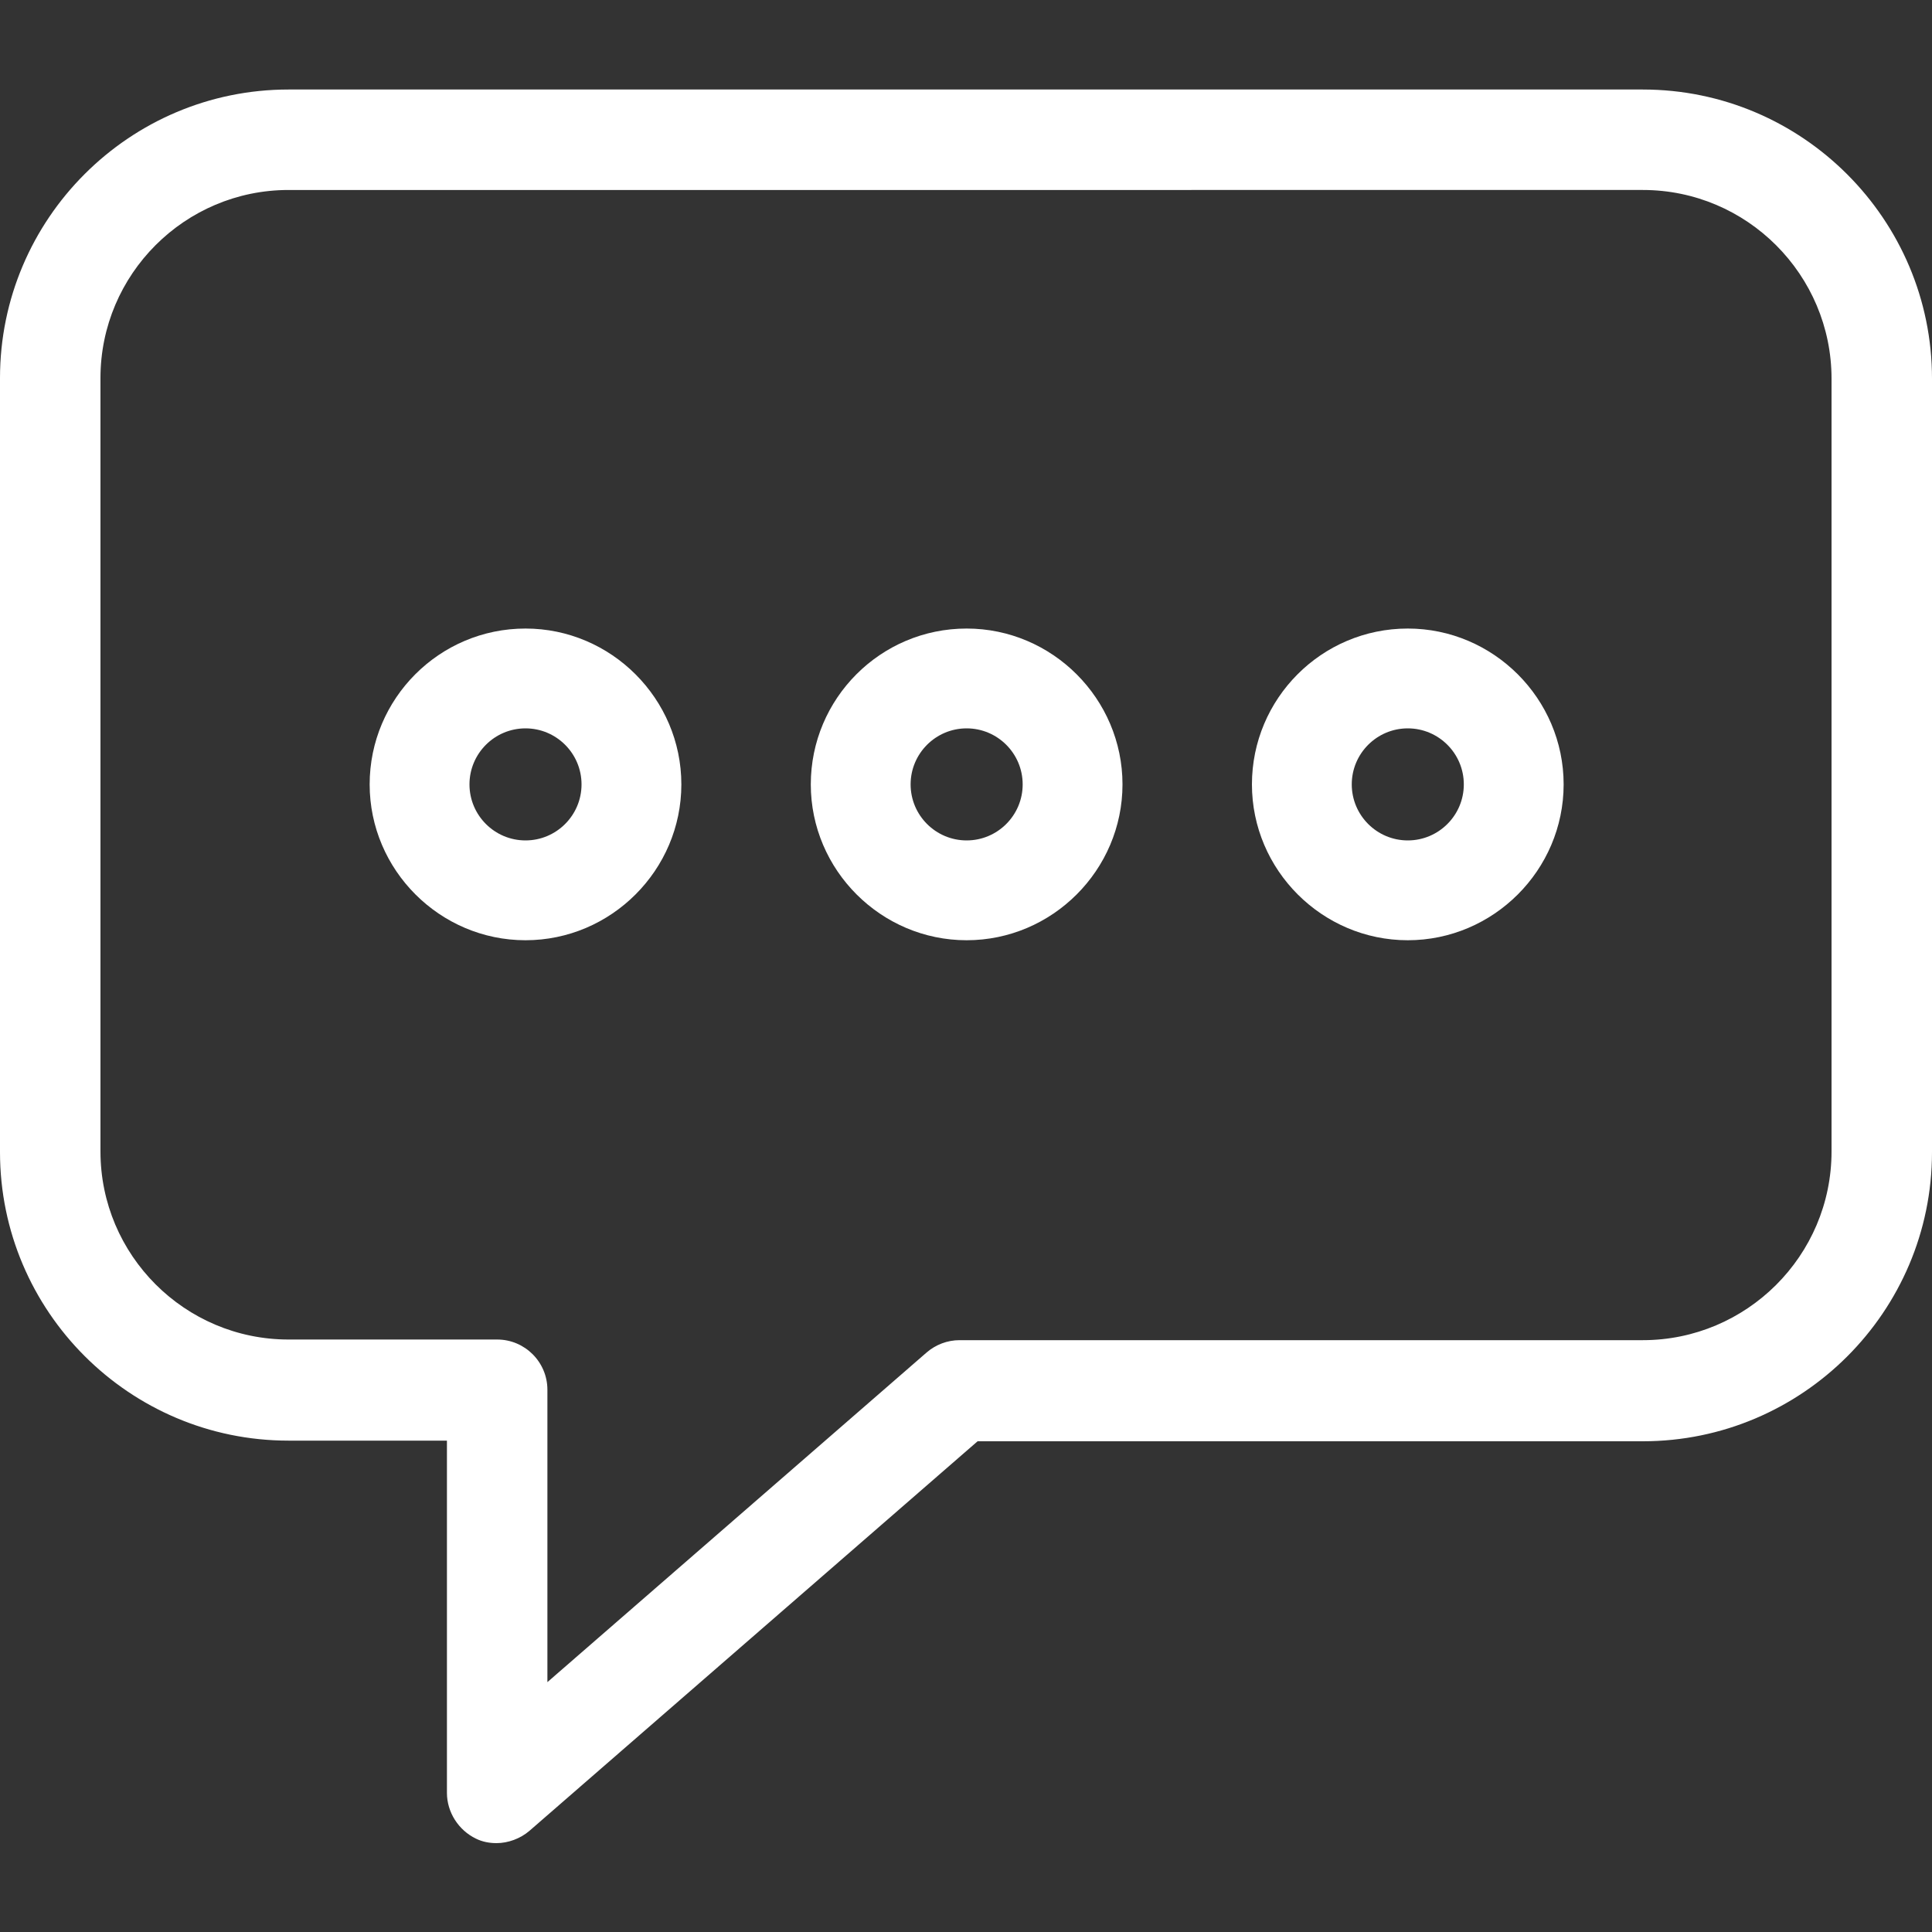
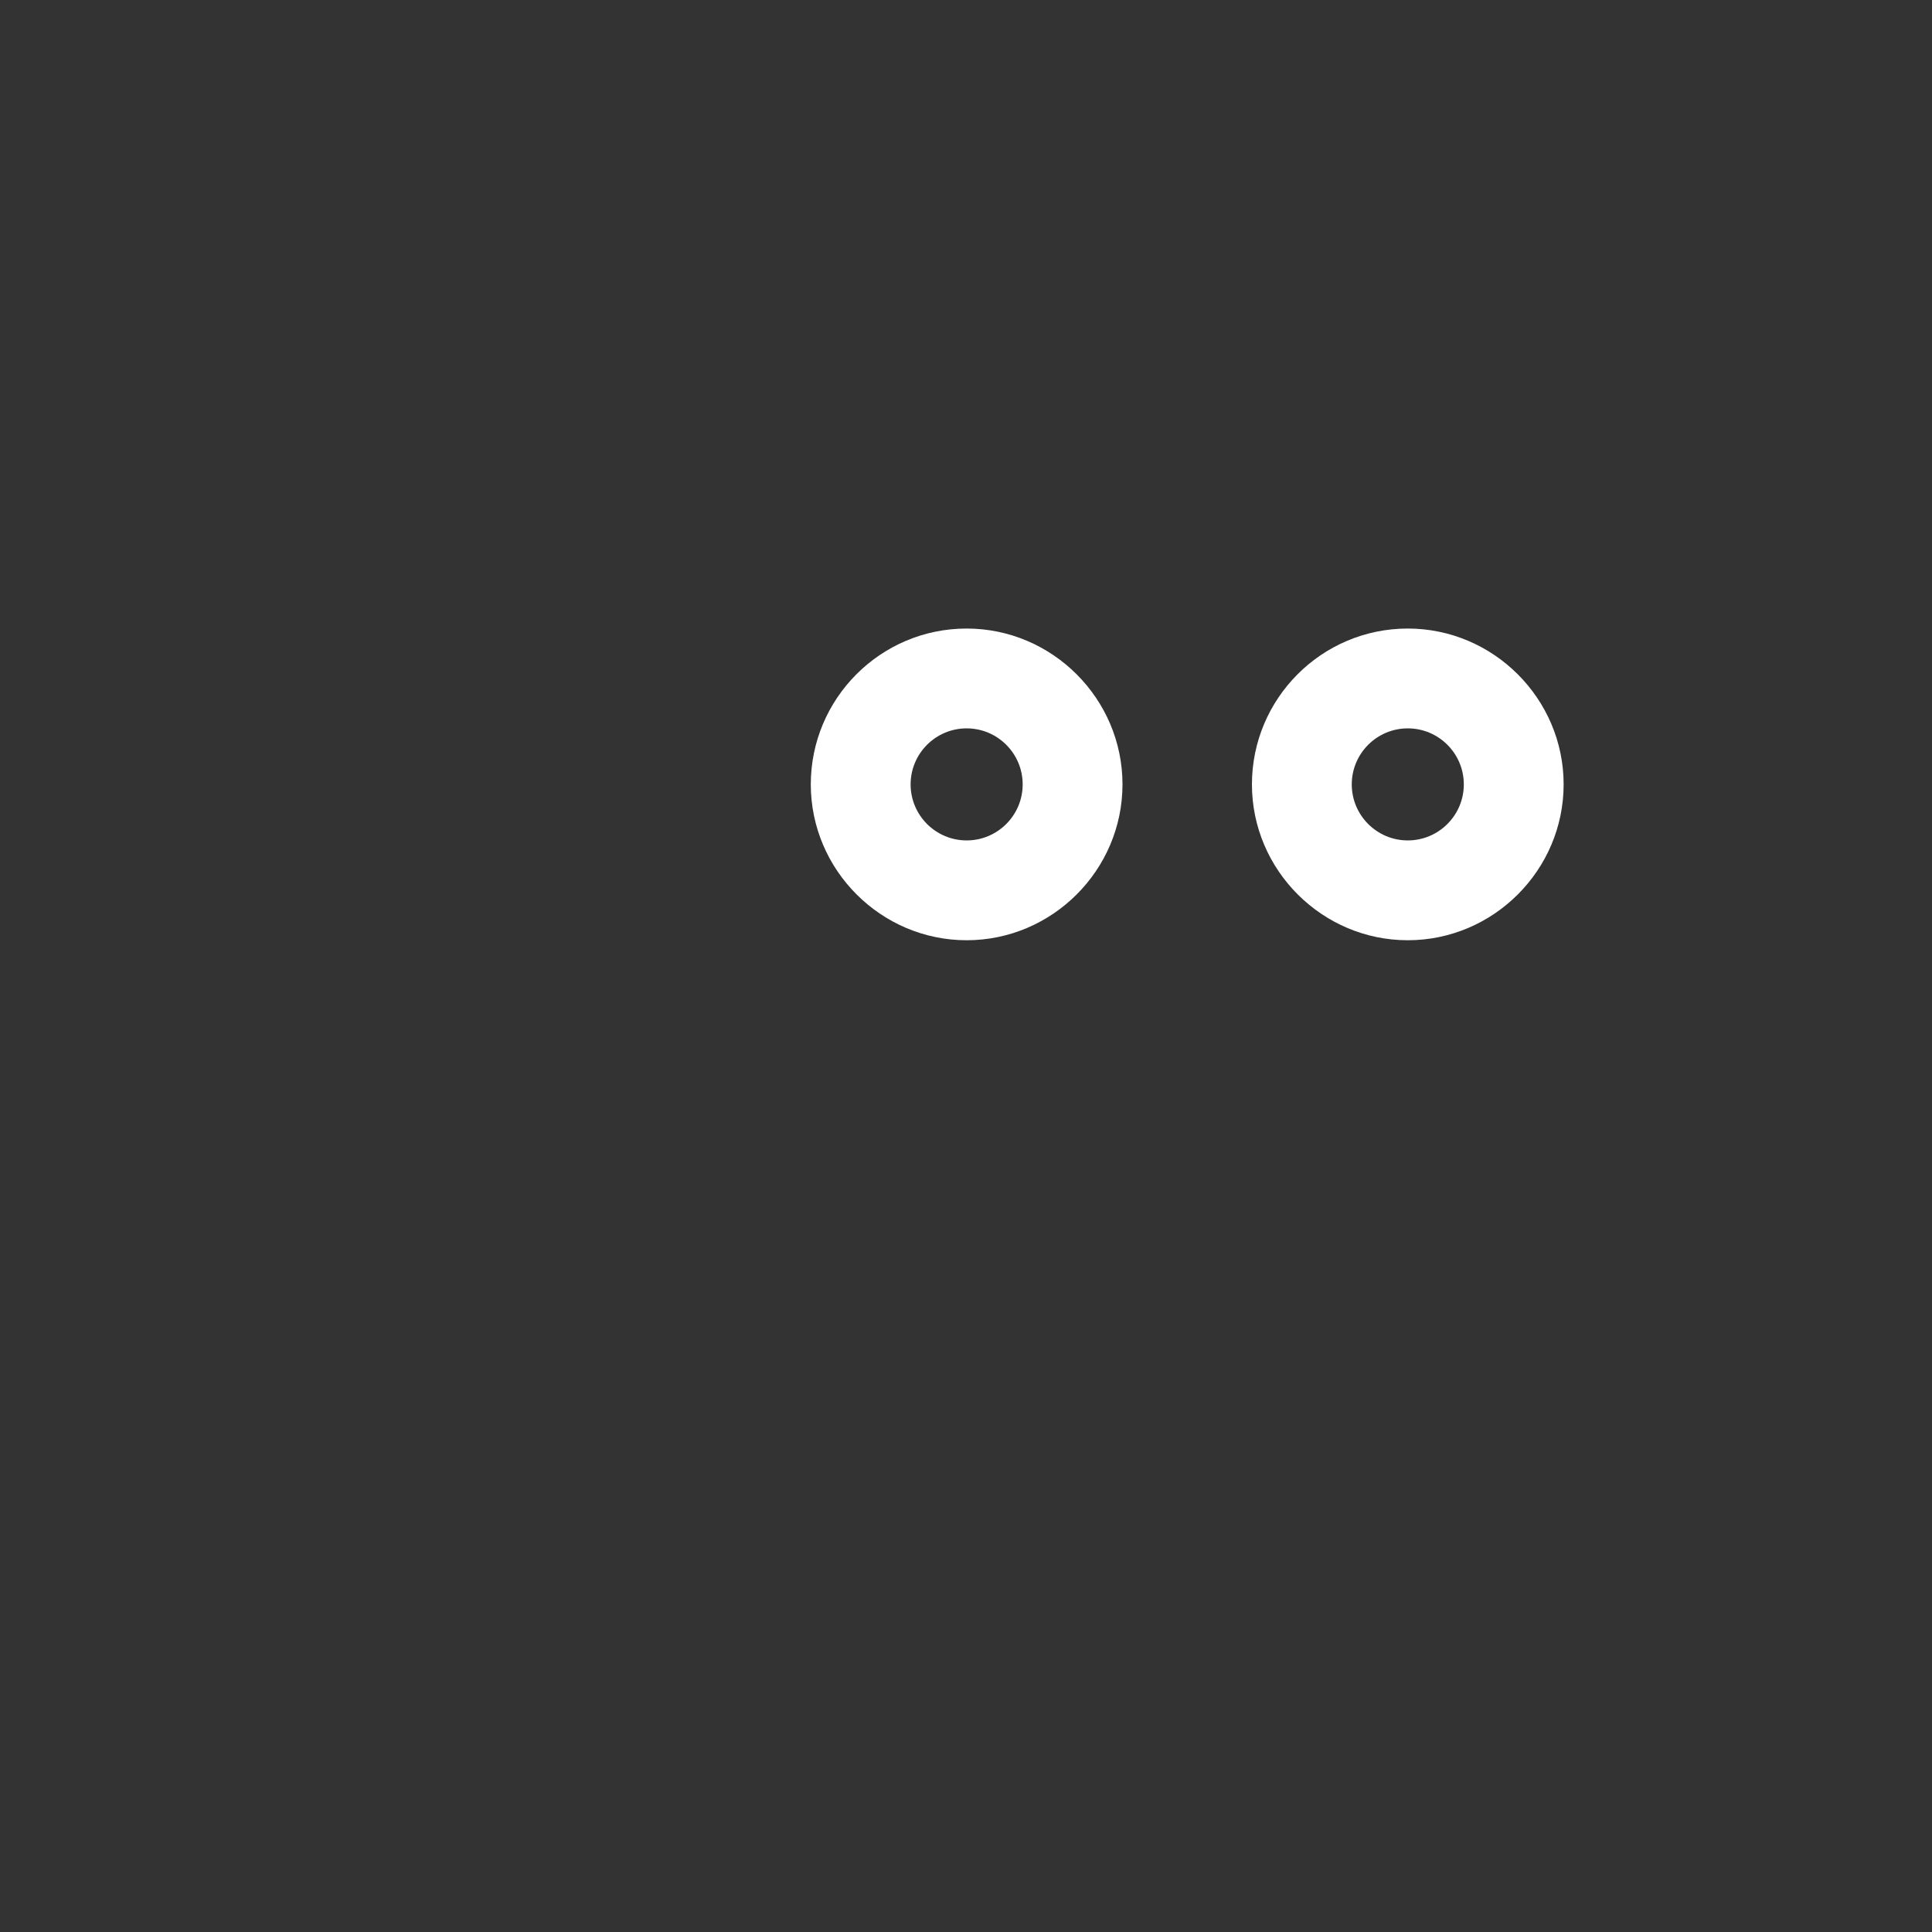
<svg xmlns="http://www.w3.org/2000/svg" id="Layer_2" viewBox="0 0 30 30">
  <rect x="0" y="0" width="30" height="30" fill="#333333" stroke="none" />
  <defs>
    <style>.cls-1{fill:#fff;}.cls-2{fill:none;}</style>
  </defs>
  <g id="_レイヤー_1">
    <g>
      <g>
-         <path class="cls-1" d="M25.51,1.39H4.48C2.01,1.39,0,3.4,0,5.87v12.02c0,2.47,2.01,4.48,4.48,4.48h2.46v5.47c0,.3,.18,.58,.45,.71,.1,.05,.21,.07,.32,.07,.18,0,.37-.07,.51-.19l6.96-6.05h10.33c2.47,0,4.49-2.01,4.49-4.49V5.88c0-2.47-2.01-4.49-4.49-4.49Zm2.93,16.49c0,1.62-1.32,2.93-2.93,2.93H14.9c-.19,0-.37,.07-.51,.19l-5.89,5.12v-4.54c0-.43-.35-.78-.78-.78h-3.24c-1.61,0-2.92-1.31-2.92-2.92V5.87c0-1.61,1.31-2.92,2.92-2.92H25.51c1.62,0,2.93,1.32,2.93,2.93v12Z" />
        <path class="cls-1" d="M15.01,9.76c-1.34,0-2.42,1.09-2.42,2.42s1.09,2.42,2.42,2.42,2.42-1.09,2.42-2.42-1.09-2.42-2.42-2.42Zm0,3.29c-.48,0-.87-.39-.87-.87s.39-.87,.87-.87,.87,.39,.87,.87-.39,.87-.87,.87Z" />
        <path class="cls-1" d="M21.86,9.76c-1.34,0-2.42,1.09-2.42,2.42s1.09,2.42,2.42,2.42,2.42-1.09,2.42-2.42-1.09-2.42-2.42-2.42Zm0,3.29c-.48,0-.87-.39-.87-.87s.39-.87,.87-.87,.87,.39,.87,.87-.39,.87-.87,.87Z" />
-         <path class="cls-1" d="M8.16,9.76c-1.34,0-2.42,1.09-2.42,2.42s1.09,2.42,2.42,2.42,2.42-1.09,2.42-2.42-1.09-2.42-2.42-2.42Zm0,3.29c-.48,0-.87-.39-.87-.87s.39-.87,.87-.87,.87,.39,.87,.87-.39,.87-.87,.87Z" />
      </g>
-       <rect class="cls-2" width="30" height="30" />
    </g>
  </g>
</svg>